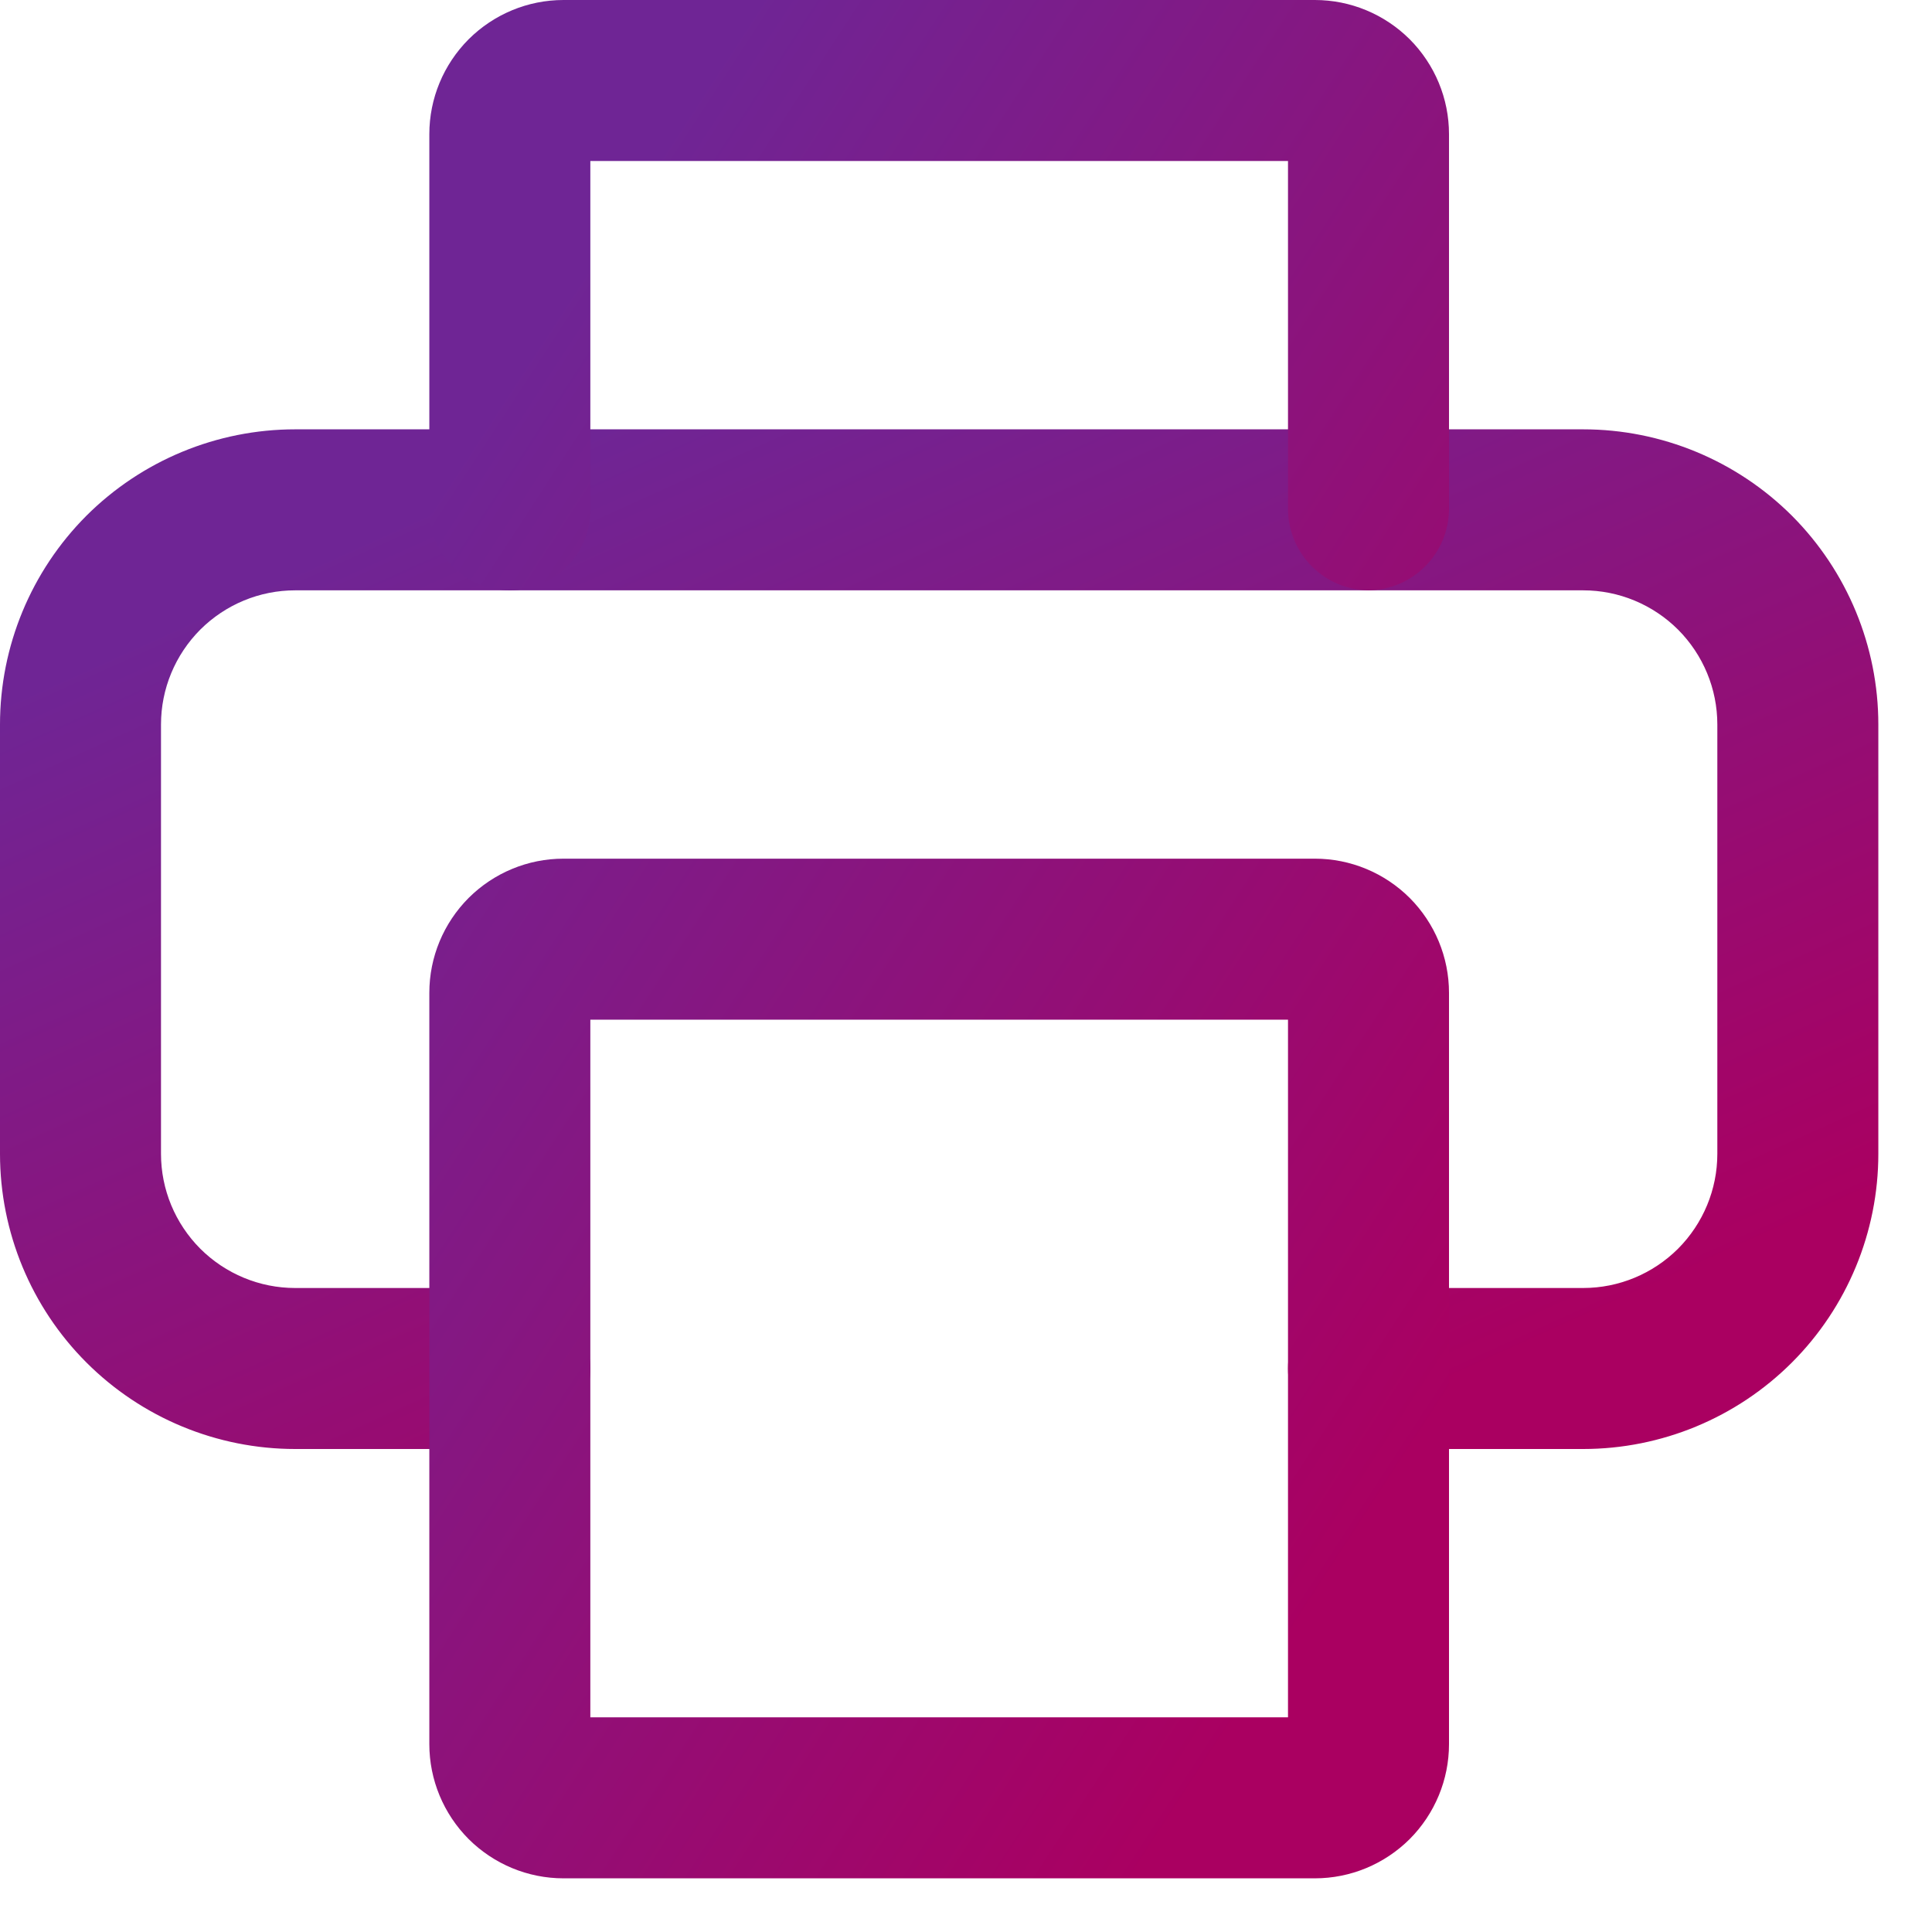
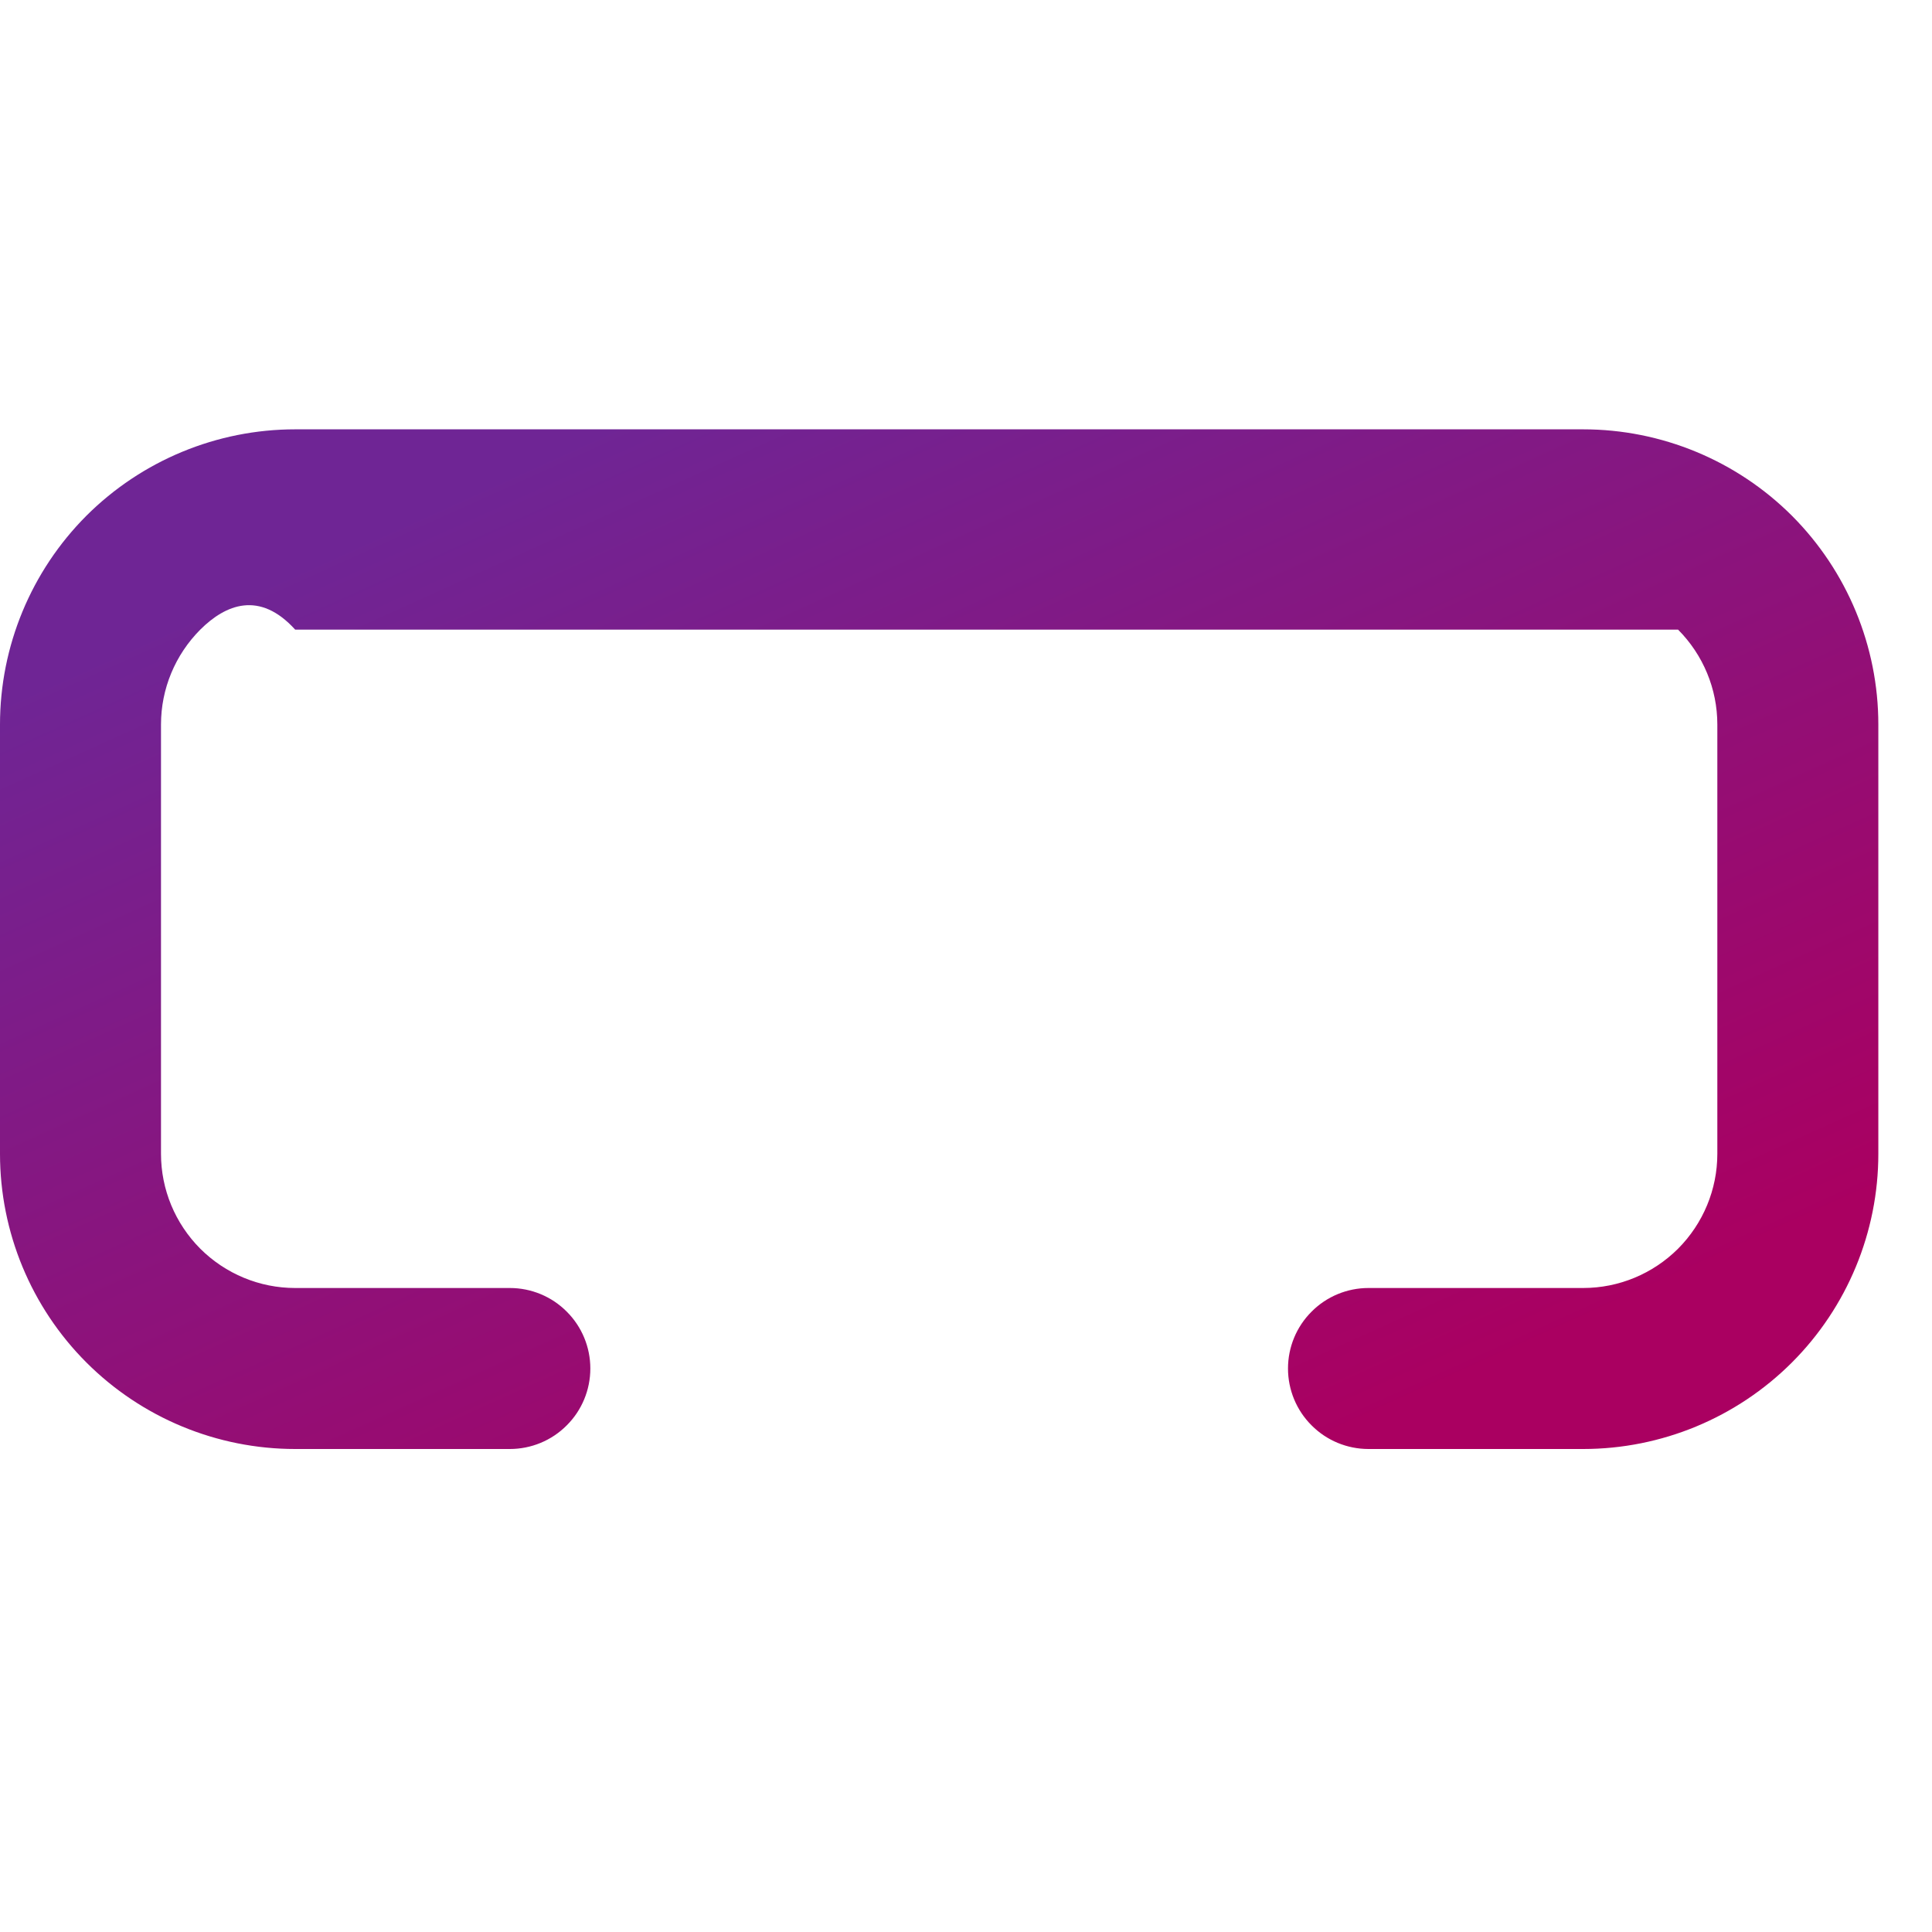
<svg xmlns="http://www.w3.org/2000/svg" width="18" height="18" viewBox="0 0 18 18" fill="none">
-   <path d="M14.75 13.5H12.75C12.551 13.5 12.36 13.421 12.22 13.28C12.079 13.14 12 12.949 12 12.75C12 12.551 12.079 12.36 12.22 12.22C12.36 12.079 12.551 12 12.75 12H14.75C15.082 12 15.399 11.868 15.634 11.634C15.868 11.399 16 11.082 16 10.75V6.75C16 6.418 15.868 6.101 15.634 5.866C15.399 5.632 15.082 5.5 14.75 5.5H2.75C2.418 5.5 2.101 5.632 1.866 5.866C1.632 6.101 1.5 6.418 1.5 6.75V10.75C1.5 11.082 1.632 11.399 1.866 11.634C2.101 11.868 2.418 12 2.75 12H4.75C4.949 12 5.14 12.079 5.28 12.22C5.421 12.36 5.5 12.551 5.5 12.75C5.5 12.949 5.421 13.14 5.28 13.28C5.14 13.421 4.949 13.5 4.75 13.5H2.75C2.021 13.5 1.321 13.21 0.805 12.694C0.29 12.179 0 11.479 0 10.75V6.75C0 6.021 0.29 5.321 0.805 4.805C1.321 4.29 2.021 4 2.75 4H14.75C15.479 4 16.179 4.29 16.695 4.805C17.21 5.321 17.5 6.021 17.5 6.75V10.75C17.5 11.479 17.21 12.179 16.695 12.694C16.179 13.21 15.479 13.5 14.75 13.5Z" fill="url(#paint0_linear_209_877)" />
-   <path d="M12.75 5.5C12.552 5.497 12.363 5.418 12.223 5.277C12.082 5.137 12.003 4.948 12 4.75V1.5H5.5V4.75C5.5 4.949 5.421 5.14 5.28 5.28C5.14 5.421 4.949 5.5 4.75 5.5C4.551 5.5 4.36 5.421 4.22 5.28C4.079 5.14 4 4.949 4 4.75V1.25C4 0.918 4.132 0.601 4.366 0.366C4.601 0.132 4.918 0 5.25 0H12.25C12.582 0 12.899 0.132 13.134 0.366C13.368 0.601 13.5 0.918 13.5 1.25V4.75C13.497 4.948 13.418 5.137 13.277 5.277C13.137 5.418 12.948 5.497 12.75 5.5ZM12.25 17.5H5.25C4.918 17.5 4.601 17.368 4.366 17.134C4.132 16.899 4 16.581 4 16.25V9.25C4 8.918 4.132 8.601 4.366 8.366C4.601 8.132 4.918 8 5.25 8H12.25C12.582 8 12.899 8.132 13.134 8.366C13.368 8.601 13.5 8.918 13.5 9.25V16.25C13.5 16.581 13.368 16.899 13.134 17.134C12.899 17.368 12.582 17.5 12.25 17.5ZM5.5 16H12V9.5H5.5V16Z" fill="url(#paint1_linear_209_877)" />
+   <path d="M14.75 13.5H12.75C12.551 13.5 12.36 13.421 12.22 13.28C12.079 13.14 12 12.949 12 12.75C12 12.551 12.079 12.36 12.22 12.22C12.36 12.079 12.551 12 12.75 12H14.75C15.082 12 15.399 11.868 15.634 11.634C15.868 11.399 16 11.082 16 10.75V6.75C16 6.418 15.868 6.101 15.634 5.866H2.75C2.418 5.5 2.101 5.632 1.866 5.866C1.632 6.101 1.5 6.418 1.5 6.75V10.75C1.5 11.082 1.632 11.399 1.866 11.634C2.101 11.868 2.418 12 2.75 12H4.75C4.949 12 5.14 12.079 5.28 12.22C5.421 12.36 5.5 12.551 5.5 12.75C5.5 12.949 5.421 13.14 5.28 13.28C5.14 13.421 4.949 13.5 4.75 13.5H2.75C2.021 13.5 1.321 13.21 0.805 12.694C0.29 12.179 0 11.479 0 10.75V6.75C0 6.021 0.29 5.321 0.805 4.805C1.321 4.29 2.021 4 2.75 4H14.75C15.479 4 16.179 4.29 16.695 4.805C17.21 5.321 17.5 6.021 17.5 6.75V10.75C17.5 11.479 17.21 12.179 16.695 12.694C16.179 13.21 15.479 13.5 14.75 13.5Z" fill="url(#paint0_linear_209_877)" />
  <defs>
    <linearGradient id="paint0_linear_209_877" x1="3.096" y1="5.109" x2="7.803" y2="15.505" gradientUnits="userSpaceOnUse">
      <stop stop-color="#6F2595" />
      <stop offset="1" stop-color="#AA0061" />
    </linearGradient>
    <linearGradient id="paint1_linear_209_877" x1="5.681" y1="2.042" x2="16.231" y2="8.909" gradientUnits="userSpaceOnUse">
      <stop stop-color="#6F2595" />
      <stop offset="1" stop-color="#AA0061" />
    </linearGradient>
  </defs>
</svg>